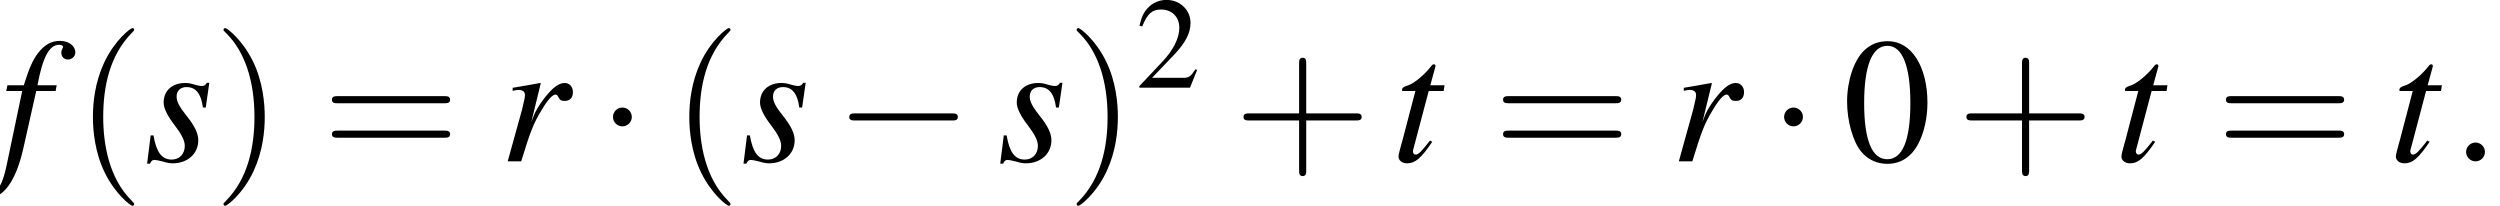
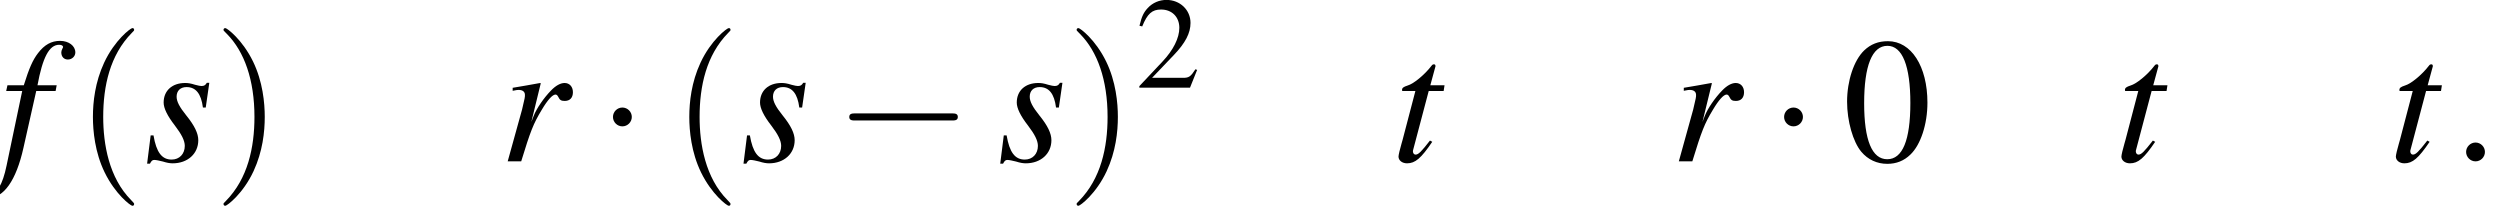
<svg xmlns="http://www.w3.org/2000/svg" xmlns:xlink="http://www.w3.org/1999/xlink" height="15.091pt" version="1.1" viewBox="158.995 275.841 183.477 15.091" width="183.477pt">
  <defs>
    <path d="M0.38 -4.304H1.359L0.402 0.261C0.163 1.424 -0.196 2.022 -0.652 2.022C-0.783 2.022 -0.869 1.945 -0.869 1.848C-0.869 1.815 -0.859 1.782 -0.826 1.728C-0.783 1.663 -0.772 1.619 -0.772 1.554C-0.772 1.326 -0.967 1.141 -1.196 1.141S-1.598 1.337 -1.598 1.587C-1.598 1.956 -1.217 2.25 -0.739 2.25C0.228 2.25 0.989 1.174 1.435 -0.826L2.217 -4.304H3.402L3.467 -4.652H2.293C2.608 -6.358 3.011 -7.13 3.619 -7.13C3.76 -7.13 3.858 -7.075 3.858 -6.999C3.858 -6.967 3.847 -6.945 3.815 -6.891C3.771 -6.793 3.75 -6.738 3.75 -6.662C3.75 -6.401 3.913 -6.228 4.152 -6.228C4.402 -6.228 4.608 -6.423 4.608 -6.662C4.608 -7.064 4.206 -7.369 3.674 -7.369S2.717 -7.13 2.326 -6.619C2 -6.195 1.782 -5.695 1.456 -4.652H0.456L0.38 -4.304Z" id="g1-102" />
    <path d="M1.315 0C1.88 -1.848 2.065 -2.315 2.565 -3.141C2.924 -3.75 3.228 -4.086 3.413 -4.086C3.478 -4.086 3.532 -4.043 3.587 -3.934C3.674 -3.75 3.76 -3.695 3.978 -3.695C4.293 -3.695 4.478 -3.891 4.478 -4.228S4.271 -4.793 3.967 -4.793C3.717 -4.793 3.424 -4.63 3.141 -4.336C2.695 -3.88 2.261 -3.239 2.087 -2.804L1.935 -2.413L2.511 -4.771L2.478 -4.793C1.685 -4.652 1.587 -4.63 0.793 -4.499V-4.315C1.054 -4.369 1.087 -4.369 1.163 -4.369C1.402 -4.369 1.543 -4.26 1.543 -4.065C1.543 -3.913 1.543 -3.913 1.369 -3.174L0.489 0H1.315Z" id="g1-114" />
    <path d="M0.391 -1.587L0.174 0.141H0.348C0.435 -0.033 0.5 -0.087 0.609 -0.087C0.728 -0.087 0.924 -0.043 1.141 0.011C1.38 0.087 1.565 0.12 1.739 0.12C2.652 0.12 3.304 -0.467 3.304 -1.293C3.304 -1.706 3.076 -2.185 2.565 -2.815C2.152 -3.326 1.978 -3.663 1.978 -3.956C1.978 -4.315 2.206 -4.543 2.587 -4.543C3.152 -4.543 3.478 -4.141 3.587 -3.293H3.76L3.978 -4.804H3.826C3.739 -4.652 3.652 -4.608 3.5 -4.608C3.424 -4.608 3.315 -4.63 3.108 -4.684C2.837 -4.771 2.674 -4.793 2.5 -4.793C1.706 -4.793 1.185 -4.326 1.185 -3.597C1.185 -3.25 1.413 -2.782 1.869 -2.195C2.293 -1.641 2.478 -1.261 2.478 -0.946C2.478 -0.456 2.152 -0.109 1.674 -0.109C1.076 -0.109 0.739 -0.554 0.565 -1.587H0.391Z" id="g1-115" />
    <path d="M3.217 -4.652H2.348L2.652 -5.771C2.663 -5.793 2.663 -5.815 2.663 -5.825C2.663 -5.902 2.63 -5.934 2.576 -5.934C2.511 -5.934 2.478 -5.923 2.413 -5.836C1.989 -5.282 1.315 -4.739 0.967 -4.641C0.696 -4.554 0.619 -4.489 0.619 -4.369C0.619 -4.358 0.619 -4.336 0.63 -4.304H1.435L0.652 -1.315C0.63 -1.217 0.619 -1.185 0.587 -1.087C0.489 -0.761 0.402 -0.38 0.402 -0.293C0.402 -0.054 0.63 0.12 0.924 0.12C1.424 0.12 1.782 -0.185 2.467 -1.196L2.326 -1.272C1.793 -0.587 1.619 -0.413 1.445 -0.413C1.348 -0.413 1.282 -0.5 1.282 -0.63C1.282 -0.641 1.282 -0.652 1.293 -0.685L2.25 -4.304H3.163L3.217 -4.652Z" id="g1-116" />
    <use id="g29-0" transform="scale(0.996)" xlink:href="#g6-0" />
    <use id="g29-1" transform="scale(0.996)" xlink:href="#g6-1" />
    <use id="g51-50" transform="scale(0.889)" xlink:href="#g3-50" />
    <use id="g44-102" xlink:href="#g1-102" />
    <use id="g44-114" xlink:href="#g1-114" />
    <use id="g44-115" xlink:href="#g1-115" />
    <use id="g44-116" xlink:href="#g1-116" />
    <use id="g55-48" transform="scale(1.217)" xlink:href="#g3-48" />
    <use id="g56-40" transform="scale(1.825)" xlink:href="#g48-40" />
    <use id="g56-41" transform="scale(1.825)" xlink:href="#g48-41" />
    <use id="g56-43" transform="scale(1.825)" xlink:href="#g48-43" />
    <use id="g56-61" transform="scale(1.825)" xlink:href="#g48-61" />
    <use id="g43-58" transform="scale(1.825)" xlink:href="#g35-58" />
    <path d="M7.189 -2.509C7.375 -2.509 7.571 -2.509 7.571 -2.727S7.375 -2.945 7.189 -2.945H1.287C1.102 -2.945 0.905 -2.945 0.905 -2.727S1.102 -2.509 1.287 -2.509H7.189Z" id="g6-0" />
    <path d="M2.095 -2.727C2.095 -3.044 1.833 -3.305 1.516 -3.305S0.938 -3.044 0.938 -2.727S1.2 -2.149 1.516 -2.149S2.095 -2.411 2.095 -2.727Z" id="g6-1" />
    <path d="M1.971 1.429C1.971 1.411 1.971 1.399 1.87 1.298C1.126 0.548 0.935 -0.578 0.935 -1.489C0.935 -2.525 1.161 -3.561 1.894 -4.306C1.971 -4.377 1.971 -4.389 1.971 -4.407C1.971 -4.449 1.947 -4.466 1.912 -4.466C1.852 -4.466 1.316 -4.061 0.965 -3.305C0.661 -2.65 0.59 -1.989 0.59 -1.489C0.59 -1.024 0.655 -0.304 0.983 0.369C1.34 1.102 1.852 1.489 1.912 1.489C1.947 1.489 1.971 1.471 1.971 1.429Z" id="g48-40" />
    <path d="M1.721 -1.489C1.721 -1.953 1.656 -2.674 1.328 -3.347C0.971 -4.079 0.459 -4.466 0.399 -4.466C0.363 -4.466 0.339 -4.443 0.339 -4.407C0.339 -4.389 0.339 -4.377 0.453 -4.27C1.036 -3.68 1.376 -2.733 1.376 -1.489C1.376 -0.47 1.155 0.578 0.417 1.328C0.339 1.399 0.339 1.411 0.339 1.429C0.339 1.465 0.363 1.489 0.399 1.489C0.459 1.489 0.995 1.084 1.346 0.328C1.65 -0.328 1.721 -0.989 1.721 -1.489Z" id="g48-41" />
-     <path d="M2.436 -1.37H4.097C4.181 -1.37 4.294 -1.37 4.294 -1.489S4.181 -1.608 4.097 -1.608H2.436V-3.275C2.436 -3.359 2.436 -3.472 2.317 -3.472S2.197 -3.359 2.197 -3.275V-1.608H0.53C0.447 -1.608 0.333 -1.608 0.333 -1.489S0.447 -1.37 0.53 -1.37H2.197V0.298C2.197 0.381 2.197 0.494 2.317 0.494S2.436 0.381 2.436 0.298V-1.37Z" id="g48-43" />
-     <path d="M4.091 -1.947C4.181 -1.947 4.294 -1.947 4.294 -2.066S4.181 -2.186 4.097 -2.186H0.53C0.447 -2.186 0.333 -2.186 0.333 -2.066S0.447 -1.947 0.536 -1.947H4.091ZM4.097 -0.792C4.181 -0.792 4.294 -0.792 4.294 -0.911S4.181 -1.03 4.091 -1.03H0.536C0.447 -1.03 0.333 -1.03 0.333 -0.911S0.447 -0.792 0.53 -0.792H4.097Z" id="g48-61" />
    <path d="M1.143 -0.316C1.143 -0.488 1 -0.631 0.828 -0.631S0.512 -0.488 0.512 -0.316S0.655 0 0.828 0S1.143 -0.143 1.143 -0.316Z" id="g35-58" />
    <path d="M2.269 -6.039C1.778 -6.039 1.402 -5.887 1.072 -5.574C0.554 -5.074 0.214 -4.047 0.214 -3.001C0.214 -2.028 0.509 -0.983 0.929 -0.482C1.26 -0.089 1.715 0.125 2.233 0.125C2.689 0.125 3.073 -0.027 3.394 -0.339C3.913 -0.831 4.252 -1.867 4.252 -2.948C4.252 -4.779 3.439 -6.039 2.269 -6.039ZM2.242 -5.806C2.993 -5.806 3.394 -4.797 3.394 -2.93S3.001 -0.107 2.233 -0.107S1.072 -1.063 1.072 -2.921C1.072 -4.815 1.474 -5.806 2.242 -5.806Z" id="g3-48" />
    <path d="M4.243 -1.224L4.127 -1.268C3.796 -0.759 3.68 -0.679 3.278 -0.679H1.143L2.644 -2.251C3.439 -3.082 3.788 -3.761 3.788 -4.458C3.788 -5.351 3.064 -6.039 2.135 -6.039C1.644 -6.039 1.179 -5.842 0.849 -5.485C0.563 -5.181 0.429 -4.895 0.277 -4.261L0.465 -4.216C0.822 -5.092 1.143 -5.378 1.76 -5.378C2.51 -5.378 3.019 -4.868 3.019 -4.118C3.019 -3.421 2.608 -2.591 1.858 -1.796L0.268 -0.107V0H3.752L4.243 -1.224Z" id="g3-50" />
  </defs>
  <g id="page1" transform="matrix(1.2 0 0 1.2 0 0)">
    <use x="132.495" xlink:href="#g44-102" y="239.736" />
    <use x="137.102" xlink:href="#g56-40" y="239.736" />
    <use x="141.319" xlink:href="#g44-115" y="239.736" />
    <use x="145.547" xlink:href="#g56-41" y="239.736" />
    <use x="152.188" xlink:href="#g56-61" y="239.736" />
    <use x="163.057" xlink:href="#g44-114" y="239.736" />
    <use x="169.05" xlink:href="#g29-1" y="239.736" />
    <use x="173.576" xlink:href="#g56-40" y="239.736" />
    <use x="177.793" xlink:href="#g44-115" y="239.736" />
    <use x="183.535" xlink:href="#g29-0" y="239.736" />
    <use x="193.495" xlink:href="#g44-115" y="239.736" />
    <use x="197.723" xlink:href="#g56-41" y="239.736" />
    <use x="201.939" xlink:href="#g51-50" y="235.231" />
    <use x="207.938" xlink:href="#g56-43" y="239.736" />
    <use x="217.625" xlink:href="#g44-116" y="239.736" />
    <use x="223.813" xlink:href="#g56-61" y="239.736" />
    <use x="234.682" xlink:href="#g44-114" y="239.736" />
    <use x="240.675" xlink:href="#g29-1" y="239.736" />
    <use x="245.201" xlink:href="#g55-48" y="239.736" />
    <use x="252.15" xlink:href="#g56-43" y="239.736" />
    <use x="261.837" xlink:href="#g44-116" y="239.736" />
    <use x="268.025" xlink:href="#g56-61" y="239.736" />
    <use x="278.622" xlink:href="#g44-116" y="239.736" />
    <use x="282.386" xlink:href="#g43-58" y="239.736" />
  </g>
</svg>